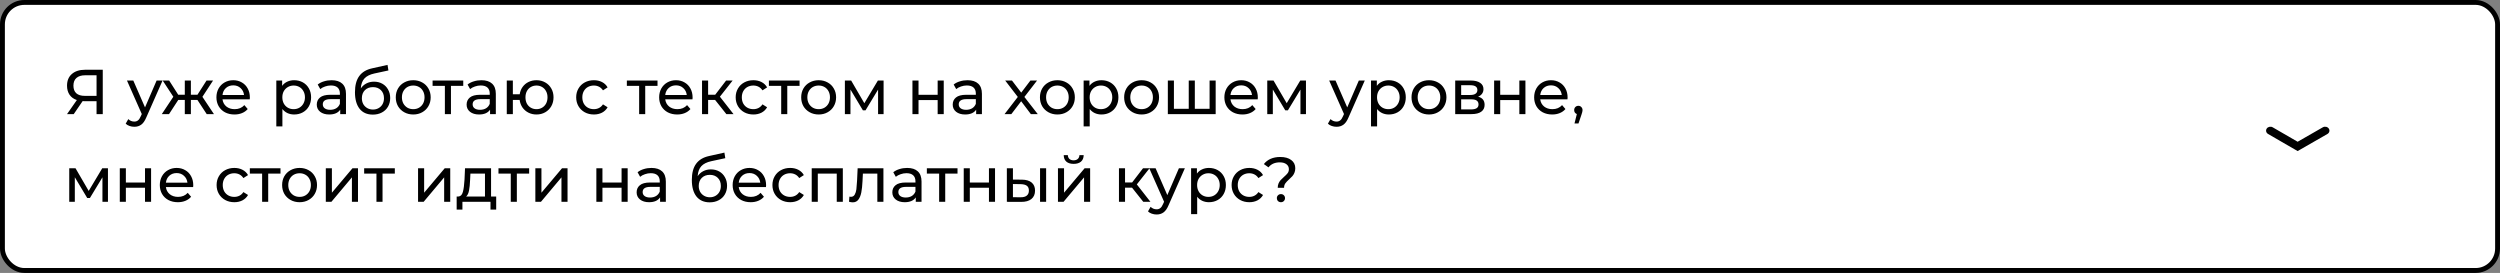
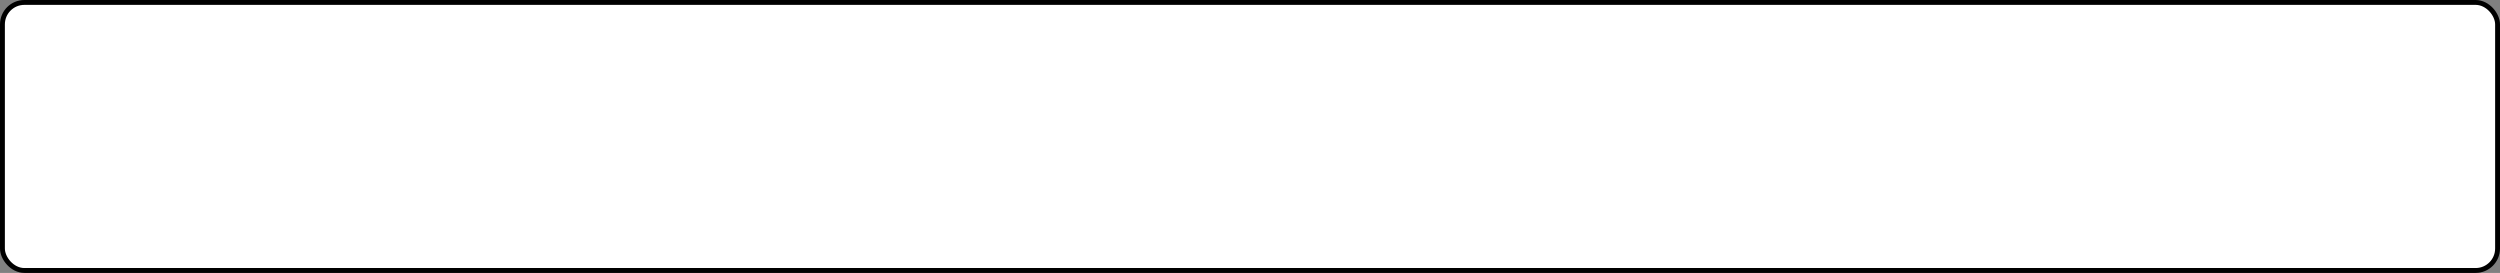
<svg xmlns="http://www.w3.org/2000/svg" width="513" height="56" viewBox="0 0 513 56" fill="none">
  <rect x="0" y="0" width="513" height="56" fill="#808080" stroke="none" />
  <rect x="0.5" y="0.5" width="512" height="55" rx="4.5" fill="white" stroke="black" />
-   <path d="M21.086 14.315V23.415H19.812V20.763H17.303C17.147 20.763 17.03 20.759 16.952 20.75L15.132 23.415H13.754L15.769 20.529C15.119 20.312 14.621 19.953 14.274 19.45C13.927 18.939 13.754 18.319 13.754 17.591C13.754 16.56 14.083 15.758 14.742 15.186C15.409 14.605 16.306 14.315 17.433 14.315H21.086ZM15.067 17.578C15.067 18.254 15.262 18.774 15.652 19.138C16.051 19.493 16.636 19.671 17.407 19.671H19.812V15.446H17.485C16.705 15.446 16.107 15.628 15.691 15.992C15.275 16.356 15.067 16.885 15.067 17.578ZM33.358 16.525L30.017 24.104C29.722 24.806 29.376 25.3 28.977 25.586C28.587 25.872 28.115 26.015 27.56 26.015C27.222 26.015 26.893 25.959 26.572 25.846C26.26 25.742 26 25.586 25.792 25.378L26.325 24.442C26.68 24.78 27.092 24.949 27.56 24.949C27.863 24.949 28.115 24.867 28.314 24.702C28.522 24.546 28.708 24.273 28.873 23.883L29.094 23.402L26.052 16.525H27.352L29.757 22.037L32.136 16.525H33.358ZM40.508 20.503H39.169V23.415H37.921V20.503H36.582L34.684 23.415H33.202L35.568 19.853L33.384 16.525H34.71L36.569 19.437H37.921V16.525H39.169V19.437H40.521L42.38 16.525H43.719L41.535 19.866L43.901 23.415H42.419L40.508 20.503ZM51.273 20.009C51.273 20.104 51.264 20.23 51.247 20.386H45.657C45.735 20.993 45.999 21.482 46.45 21.855C46.909 22.219 47.477 22.401 48.153 22.401C48.976 22.401 49.639 22.124 50.142 21.569L50.831 22.375C50.519 22.739 50.129 23.016 49.661 23.207C49.202 23.398 48.686 23.493 48.114 23.493C47.386 23.493 46.74 23.346 46.177 23.051C45.614 22.748 45.176 22.327 44.864 21.79C44.561 21.253 44.409 20.646 44.409 19.97C44.409 19.303 44.556 18.7 44.851 18.163C45.154 17.626 45.566 17.21 46.086 16.915C46.615 16.612 47.208 16.46 47.867 16.46C48.526 16.46 49.111 16.612 49.622 16.915C50.142 17.21 50.545 17.626 50.831 18.163C51.126 18.7 51.273 19.316 51.273 20.009ZM47.867 17.513C47.269 17.513 46.766 17.695 46.359 18.059C45.96 18.423 45.726 18.9 45.657 19.489H50.077C50.008 18.908 49.769 18.436 49.362 18.072C48.963 17.699 48.465 17.513 47.867 17.513ZM60.353 16.46C61.02 16.46 61.618 16.607 62.147 16.902C62.676 17.197 63.087 17.608 63.382 18.137C63.685 18.666 63.837 19.277 63.837 19.97C63.837 20.663 63.685 21.279 63.382 21.816C63.087 22.345 62.676 22.756 62.147 23.051C61.618 23.346 61.02 23.493 60.353 23.493C59.859 23.493 59.404 23.398 58.988 23.207C58.581 23.016 58.234 22.739 57.948 22.375V25.937H56.7V16.525H57.896V17.617C58.173 17.236 58.525 16.95 58.949 16.759C59.374 16.56 59.842 16.46 60.353 16.46ZM60.249 22.401C60.691 22.401 61.086 22.301 61.432 22.102C61.788 21.894 62.065 21.608 62.264 21.244C62.472 20.871 62.576 20.447 62.576 19.97C62.576 19.493 62.472 19.073 62.264 18.709C62.065 18.336 61.788 18.05 61.432 17.851C61.086 17.652 60.691 17.552 60.249 17.552C59.816 17.552 59.422 17.656 59.066 17.864C58.719 18.063 58.442 18.345 58.234 18.709C58.035 19.073 57.935 19.493 57.935 19.97C57.935 20.447 58.035 20.871 58.234 21.244C58.434 21.608 58.711 21.894 59.066 22.102C59.422 22.301 59.816 22.401 60.249 22.401ZM68.044 16.46C68.997 16.46 69.725 16.694 70.228 17.162C70.739 17.63 70.995 18.328 70.995 19.255V23.415H69.812V22.505C69.604 22.826 69.305 23.073 68.915 23.246C68.534 23.411 68.079 23.493 67.55 23.493C66.779 23.493 66.159 23.307 65.691 22.934C65.232 22.561 65.002 22.072 65.002 21.465C65.002 20.858 65.223 20.373 65.665 20.009C66.107 19.636 66.809 19.45 67.771 19.45H69.747V19.203C69.747 18.666 69.591 18.254 69.279 17.968C68.967 17.682 68.508 17.539 67.901 17.539C67.494 17.539 67.095 17.608 66.705 17.747C66.315 17.877 65.986 18.055 65.717 18.28L65.197 17.344C65.552 17.058 65.977 16.841 66.471 16.694C66.965 16.538 67.489 16.46 68.044 16.46ZM67.758 22.531C68.235 22.531 68.646 22.427 68.993 22.219C69.34 22.002 69.591 21.699 69.747 21.309V20.347H67.823C66.766 20.347 66.237 20.702 66.237 21.413C66.237 21.76 66.371 22.033 66.64 22.232C66.909 22.431 67.281 22.531 67.758 22.531ZM76.752 16.759C77.394 16.759 77.966 16.902 78.468 17.188C78.971 17.474 79.361 17.873 79.638 18.384C79.924 18.887 80.067 19.463 80.067 20.113C80.067 20.78 79.915 21.374 79.612 21.894C79.317 22.405 78.897 22.804 78.351 23.09C77.814 23.376 77.198 23.519 76.505 23.519C75.335 23.519 74.43 23.12 73.788 22.323C73.156 21.517 72.839 20.386 72.839 18.93C72.839 17.517 73.129 16.412 73.71 15.615C74.291 14.809 75.179 14.276 76.375 14.016L79.521 13.314L79.703 14.458L76.804 15.082C75.903 15.281 75.231 15.619 74.789 16.096C74.347 16.573 74.096 17.257 74.035 18.15C74.33 17.708 74.711 17.366 75.179 17.123C75.647 16.88 76.171 16.759 76.752 16.759ZM76.531 22.479C76.973 22.479 77.363 22.379 77.701 22.18C78.048 21.981 78.317 21.708 78.507 21.361C78.698 21.006 78.793 20.603 78.793 20.152C78.793 19.467 78.585 18.917 78.169 18.501C77.753 18.085 77.207 17.877 76.531 17.877C75.855 17.877 75.305 18.085 74.88 18.501C74.464 18.917 74.256 19.467 74.256 20.152C74.256 20.603 74.352 21.006 74.542 21.361C74.742 21.708 75.014 21.981 75.361 22.18C75.708 22.379 76.098 22.479 76.531 22.479ZM84.801 23.493C84.116 23.493 83.501 23.341 82.955 23.038C82.409 22.735 81.98 22.319 81.668 21.79C81.364 21.253 81.213 20.646 81.213 19.97C81.213 19.294 81.364 18.692 81.668 18.163C81.98 17.626 82.409 17.21 82.955 16.915C83.501 16.612 84.116 16.46 84.801 16.46C85.485 16.46 86.096 16.612 86.634 16.915C87.18 17.21 87.604 17.626 87.908 18.163C88.22 18.692 88.376 19.294 88.376 19.97C88.376 20.646 88.22 21.253 87.908 21.79C87.604 22.319 87.18 22.735 86.634 23.038C86.096 23.341 85.485 23.493 84.801 23.493ZM84.801 22.401C85.243 22.401 85.637 22.301 85.984 22.102C86.339 21.894 86.616 21.608 86.816 21.244C87.015 20.871 87.115 20.447 87.115 19.97C87.115 19.493 87.015 19.073 86.816 18.709C86.616 18.336 86.339 18.05 85.984 17.851C85.637 17.652 85.243 17.552 84.801 17.552C84.359 17.552 83.96 17.652 83.605 17.851C83.258 18.05 82.981 18.336 82.773 18.709C82.573 19.073 82.474 19.493 82.474 19.97C82.474 20.447 82.573 20.871 82.773 21.244C82.981 21.608 83.258 21.894 83.605 22.102C83.96 22.301 84.359 22.401 84.801 22.401ZM95.059 17.617H92.537V23.415H91.289V17.617H88.767V16.525H95.059V17.617ZM98.792 16.46C99.745 16.46 100.473 16.694 100.976 17.162C101.487 17.63 101.743 18.328 101.743 19.255V23.415H100.56V22.505C100.352 22.826 100.053 23.073 99.663 23.246C99.282 23.411 98.827 23.493 98.298 23.493C97.527 23.493 96.907 23.307 96.439 22.934C95.98 22.561 95.75 22.072 95.75 21.465C95.75 20.858 95.971 20.373 96.413 20.009C96.855 19.636 97.557 19.45 98.519 19.45H100.495V19.203C100.495 18.666 100.339 18.254 100.027 17.968C99.715 17.682 99.256 17.539 98.649 17.539C98.242 17.539 97.843 17.608 97.453 17.747C97.063 17.877 96.734 18.055 96.465 18.28L95.945 17.344C96.3 17.058 96.725 16.841 97.219 16.694C97.713 16.538 98.237 16.46 98.792 16.46ZM98.506 22.531C98.983 22.531 99.394 22.427 99.741 22.219C100.088 22.002 100.339 21.699 100.495 21.309V20.347H98.571C97.514 20.347 96.985 20.702 96.985 21.413C96.985 21.76 97.119 22.033 97.388 22.232C97.657 22.431 98.029 22.531 98.506 22.531ZM110.087 16.46C110.755 16.46 111.353 16.612 111.881 16.915C112.41 17.21 112.826 17.626 113.129 18.163C113.433 18.692 113.584 19.294 113.584 19.97C113.584 20.646 113.433 21.253 113.129 21.79C112.826 22.319 112.41 22.735 111.881 23.038C111.353 23.341 110.755 23.493 110.087 23.493C109.481 23.493 108.93 23.367 108.436 23.116C107.942 22.865 107.535 22.514 107.214 22.063C106.902 21.604 106.707 21.084 106.629 20.503H105.238V23.415H103.99V16.525H105.238V19.346H106.642C106.729 18.774 106.928 18.271 107.24 17.838C107.561 17.396 107.964 17.058 108.449 16.824C108.943 16.581 109.489 16.46 110.087 16.46ZM110.087 22.401C110.512 22.401 110.893 22.301 111.231 22.102C111.578 21.903 111.851 21.621 112.05 21.257C112.25 20.884 112.349 20.455 112.349 19.97C112.349 19.493 112.25 19.073 112.05 18.709C111.851 18.336 111.578 18.05 111.231 17.851C110.893 17.652 110.512 17.552 110.087 17.552C109.663 17.552 109.277 17.652 108.93 17.851C108.584 18.05 108.311 18.336 108.111 18.709C107.921 19.073 107.825 19.493 107.825 19.97C107.825 20.455 107.921 20.884 108.111 21.257C108.311 21.621 108.584 21.903 108.93 22.102C109.277 22.301 109.663 22.401 110.087 22.401ZM121.872 23.493C121.17 23.493 120.542 23.341 119.987 23.038C119.441 22.735 119.012 22.319 118.7 21.79C118.388 21.253 118.232 20.646 118.232 19.97C118.232 19.294 118.388 18.692 118.7 18.163C119.012 17.626 119.441 17.21 119.987 16.915C120.542 16.612 121.17 16.46 121.872 16.46C122.496 16.46 123.051 16.586 123.536 16.837C124.03 17.088 124.411 17.452 124.68 17.929L123.731 18.54C123.514 18.211 123.246 17.964 122.925 17.799C122.604 17.634 122.249 17.552 121.859 17.552C121.408 17.552 121.001 17.652 120.637 17.851C120.282 18.05 120 18.336 119.792 18.709C119.593 19.073 119.493 19.493 119.493 19.97C119.493 20.455 119.593 20.884 119.792 21.257C120 21.621 120.282 21.903 120.637 22.102C121.001 22.301 121.408 22.401 121.859 22.401C122.249 22.401 122.604 22.319 122.925 22.154C123.246 21.989 123.514 21.742 123.731 21.413L124.68 22.011C124.411 22.488 124.03 22.856 123.536 23.116C123.051 23.367 122.496 23.493 121.872 23.493ZM134.922 17.617H132.4V23.415H131.152V17.617H128.63V16.525H134.922V17.617ZM142.121 20.009C142.121 20.104 142.112 20.23 142.095 20.386H136.505C136.583 20.993 136.847 21.482 137.298 21.855C137.757 22.219 138.325 22.401 139.001 22.401C139.824 22.401 140.487 22.124 140.99 21.569L141.679 22.375C141.367 22.739 140.977 23.016 140.509 23.207C140.049 23.398 139.534 23.493 138.962 23.493C138.234 23.493 137.588 23.346 137.025 23.051C136.461 22.748 136.024 22.327 135.712 21.79C135.408 21.253 135.257 20.646 135.257 19.97C135.257 19.303 135.404 18.7 135.699 18.163C136.002 17.626 136.414 17.21 136.934 16.915C137.462 16.612 138.056 16.46 138.715 16.46C139.373 16.46 139.958 16.612 140.47 16.915C140.99 17.21 141.393 17.626 141.679 18.163C141.973 18.7 142.121 19.316 142.121 20.009ZM138.715 17.513C138.117 17.513 137.614 17.695 137.207 18.059C136.808 18.423 136.574 18.9 136.505 19.489H140.925C140.855 18.908 140.617 18.436 140.21 18.072C139.811 17.699 139.313 17.513 138.715 17.513ZM146.735 20.503H145.305V23.415H144.057V16.525H145.305V19.437H146.761L148.997 16.525H150.336L147.723 19.84L150.518 23.415H149.049L146.735 20.503ZM154.601 23.493C153.899 23.493 153.27 23.341 152.716 23.038C152.17 22.735 151.741 22.319 151.429 21.79C151.117 21.253 150.961 20.646 150.961 19.97C150.961 19.294 151.117 18.692 151.429 18.163C151.741 17.626 152.17 17.21 152.716 16.915C153.27 16.612 153.899 16.46 154.601 16.46C155.225 16.46 155.779 16.586 156.265 16.837C156.759 17.088 157.14 17.452 157.409 17.929L156.46 18.54C156.243 18.211 155.974 17.964 155.654 17.799C155.333 17.634 154.978 17.552 154.588 17.552C154.137 17.552 153.73 17.652 153.366 17.851C153.01 18.05 152.729 18.336 152.521 18.709C152.321 19.073 152.222 19.493 152.222 19.97C152.222 20.455 152.321 20.884 152.521 21.257C152.729 21.621 153.01 21.903 153.366 22.102C153.73 22.301 154.137 22.401 154.588 22.401C154.978 22.401 155.333 22.319 155.654 22.154C155.974 21.989 156.243 21.742 156.46 21.413L157.409 22.011C157.14 22.488 156.759 22.856 156.265 23.116C155.779 23.367 155.225 23.493 154.601 23.493ZM164.071 17.617H161.549V23.415H160.301V17.617H157.779V16.525H164.071V17.617ZM167.993 23.493C167.308 23.493 166.693 23.341 166.147 23.038C165.601 22.735 165.172 22.319 164.86 21.79C164.557 21.253 164.405 20.646 164.405 19.97C164.405 19.294 164.557 18.692 164.86 18.163C165.172 17.626 165.601 17.21 166.147 16.915C166.693 16.612 167.308 16.46 167.993 16.46C168.678 16.46 169.289 16.612 169.826 16.915C170.372 17.21 170.797 17.626 171.1 18.163C171.412 18.692 171.568 19.294 171.568 19.97C171.568 20.646 171.412 21.253 171.1 21.79C170.797 22.319 170.372 22.735 169.826 23.038C169.289 23.341 168.678 23.493 167.993 23.493ZM167.993 22.401C168.435 22.401 168.829 22.301 169.176 22.102C169.531 21.894 169.809 21.608 170.008 21.244C170.207 20.871 170.307 20.447 170.307 19.97C170.307 19.493 170.207 19.073 170.008 18.709C169.809 18.336 169.531 18.05 169.176 17.851C168.829 17.652 168.435 17.552 167.993 17.552C167.551 17.552 167.152 17.652 166.797 17.851C166.45 18.05 166.173 18.336 165.965 18.709C165.766 19.073 165.666 19.493 165.666 19.97C165.666 20.447 165.766 20.871 165.965 21.244C166.173 21.608 166.45 21.894 166.797 22.102C167.152 22.301 167.551 22.401 167.993 22.401ZM181.313 16.525V23.415H180.182V18.384L177.608 22.635H177.062L174.514 18.371V23.415H173.37V16.525H174.657L177.361 21.179L180.143 16.525H181.313ZM187.233 16.525H188.481V19.45H192.407V16.525H193.655V23.415H192.407V20.529H188.481V23.415H187.233V16.525ZM198.539 16.46C199.492 16.46 200.22 16.694 200.723 17.162C201.234 17.63 201.49 18.328 201.49 19.255V23.415H200.307V22.505C200.099 22.826 199.8 23.073 199.41 23.246C199.029 23.411 198.574 23.493 198.045 23.493C197.274 23.493 196.654 23.307 196.186 22.934C195.727 22.561 195.497 22.072 195.497 21.465C195.497 20.858 195.718 20.373 196.16 20.009C196.602 19.636 197.304 19.45 198.266 19.45H200.242V19.203C200.242 18.666 200.086 18.254 199.774 17.968C199.462 17.682 199.003 17.539 198.396 17.539C197.989 17.539 197.59 17.608 197.2 17.747C196.81 17.877 196.481 18.055 196.212 18.28L195.692 17.344C196.047 17.058 196.472 16.841 196.966 16.694C197.46 16.538 197.984 16.46 198.539 16.46ZM198.253 22.531C198.73 22.531 199.141 22.427 199.488 22.219C199.835 22.002 200.086 21.699 200.242 21.309V20.347H198.318C197.261 20.347 196.732 20.702 196.732 21.413C196.732 21.76 196.866 22.033 197.135 22.232C197.404 22.431 197.776 22.531 198.253 22.531ZM211.531 23.415L209.542 20.776L207.527 23.415H206.136L208.853 19.892L206.266 16.525H207.657L209.555 19.008L211.44 16.525H212.805L210.205 19.892L212.948 23.415H211.531ZM216.984 23.493C216.3 23.493 215.684 23.341 215.138 23.038C214.592 22.735 214.163 22.319 213.851 21.79C213.548 21.253 213.396 20.646 213.396 19.97C213.396 19.294 213.548 18.692 213.851 18.163C214.163 17.626 214.592 17.21 215.138 16.915C215.684 16.612 216.3 16.46 216.984 16.46C217.669 16.46 218.28 16.612 218.817 16.915C219.363 17.21 219.788 17.626 220.091 18.163C220.403 18.692 220.559 19.294 220.559 19.97C220.559 20.646 220.403 21.253 220.091 21.79C219.788 22.319 219.363 22.735 218.817 23.038C218.28 23.341 217.669 23.493 216.984 23.493ZM216.984 22.401C217.426 22.401 217.821 22.301 218.167 22.102C218.523 21.894 218.8 21.608 218.999 21.244C219.199 20.871 219.298 20.447 219.298 19.97C219.298 19.493 219.199 19.073 218.999 18.709C218.8 18.336 218.523 18.05 218.167 17.851C217.821 17.652 217.426 17.552 216.984 17.552C216.542 17.552 216.144 17.652 215.788 17.851C215.442 18.05 215.164 18.336 214.956 18.709C214.757 19.073 214.657 19.493 214.657 19.97C214.657 20.447 214.757 20.871 214.956 21.244C215.164 21.608 215.442 21.894 215.788 22.102C216.144 22.301 216.542 22.401 216.984 22.401ZM226.014 16.46C226.682 16.46 227.28 16.607 227.808 16.902C228.337 17.197 228.749 17.608 229.043 18.137C229.347 18.666 229.498 19.277 229.498 19.97C229.498 20.663 229.347 21.279 229.043 21.816C228.749 22.345 228.337 22.756 227.808 23.051C227.28 23.346 226.682 23.493 226.014 23.493C225.52 23.493 225.065 23.398 224.649 23.207C224.242 23.016 223.895 22.739 223.609 22.375V25.937H222.361V16.525H223.557V17.617C223.835 17.236 224.186 16.95 224.61 16.759C225.035 16.56 225.503 16.46 226.014 16.46ZM225.91 22.401C226.352 22.401 226.747 22.301 227.093 22.102C227.449 21.894 227.726 21.608 227.925 21.244C228.133 20.871 228.237 20.447 228.237 19.97C228.237 19.493 228.133 19.073 227.925 18.709C227.726 18.336 227.449 18.05 227.093 17.851C226.747 17.652 226.352 17.552 225.91 17.552C225.477 17.552 225.083 17.656 224.727 17.864C224.381 18.063 224.103 18.345 223.895 18.709C223.696 19.073 223.596 19.493 223.596 19.97C223.596 20.447 223.696 20.871 223.895 21.244C224.095 21.608 224.372 21.894 224.727 22.102C225.083 22.301 225.477 22.401 225.91 22.401ZM234.262 23.493C233.578 23.493 232.962 23.341 232.416 23.038C231.87 22.735 231.442 22.319 231.13 21.79C230.826 21.253 230.675 20.646 230.675 19.97C230.675 19.294 230.826 18.692 231.13 18.163C231.442 17.626 231.87 17.21 232.416 16.915C232.962 16.612 233.578 16.46 234.262 16.46C234.947 16.46 235.558 16.612 236.095 16.915C236.641 17.21 237.066 17.626 237.369 18.163C237.681 18.692 237.837 19.294 237.837 19.97C237.837 20.646 237.681 21.253 237.369 21.79C237.066 22.319 236.641 22.735 236.095 23.038C235.558 23.341 234.947 23.493 234.262 23.493ZM234.262 22.401C234.704 22.401 235.099 22.301 235.445 22.102C235.801 21.894 236.078 21.608 236.277 21.244C236.477 20.871 236.576 20.447 236.576 19.97C236.576 19.493 236.477 19.073 236.277 18.709C236.078 18.336 235.801 18.05 235.445 17.851C235.099 17.652 234.704 17.552 234.262 17.552C233.82 17.552 233.422 17.652 233.066 17.851C232.72 18.05 232.442 18.336 232.234 18.709C232.035 19.073 231.935 19.493 231.935 19.97C231.935 20.447 232.035 20.871 232.234 21.244C232.442 21.608 232.72 21.894 233.066 22.102C233.422 22.301 233.82 22.401 234.262 22.401ZM249.455 16.525V23.415H239.64V16.525H240.888V22.323H243.93V16.525H245.178V22.323H248.207V16.525H249.455ZM258.105 20.009C258.105 20.104 258.096 20.23 258.079 20.386H252.489C252.567 20.993 252.831 21.482 253.282 21.855C253.741 22.219 254.309 22.401 254.985 22.401C255.808 22.401 256.471 22.124 256.974 21.569L257.663 22.375C257.351 22.739 256.961 23.016 256.493 23.207C256.034 23.398 255.518 23.493 254.946 23.493C254.218 23.493 253.572 23.346 253.009 23.051C252.446 22.748 252.008 22.327 251.696 21.79C251.393 21.253 251.241 20.646 251.241 19.97C251.241 19.303 251.388 18.7 251.683 18.163C251.986 17.626 252.398 17.21 252.918 16.915C253.447 16.612 254.04 16.46 254.699 16.46C255.358 16.46 255.943 16.612 256.454 16.915C256.974 17.21 257.377 17.626 257.663 18.163C257.958 18.7 258.105 19.316 258.105 20.009ZM254.699 17.513C254.101 17.513 253.598 17.695 253.191 18.059C252.792 18.423 252.558 18.9 252.489 19.489H256.909C256.84 18.908 256.601 18.436 256.194 18.072C255.795 17.699 255.297 17.513 254.699 17.513ZM267.984 16.525V23.415H266.853V18.384L264.279 22.635H263.733L261.185 18.371V23.415H260.041V16.525H261.328L264.032 21.179L266.814 16.525H267.984ZM280.053 16.525L276.712 24.104C276.418 24.806 276.071 25.3 275.672 25.586C275.282 25.872 274.81 26.015 274.255 26.015C273.917 26.015 273.588 25.959 273.267 25.846C272.955 25.742 272.695 25.586 272.487 25.378L273.02 24.442C273.376 24.78 273.787 24.949 274.255 24.949C274.559 24.949 274.81 24.867 275.009 24.702C275.217 24.546 275.404 24.273 275.568 23.883L275.789 23.402L272.747 16.525H274.047L276.452 22.037L278.831 16.525H280.053ZM284.984 16.46C285.651 16.46 286.249 16.607 286.778 16.902C287.307 17.197 287.718 17.608 288.013 18.137C288.316 18.666 288.468 19.277 288.468 19.97C288.468 20.663 288.316 21.279 288.013 21.816C287.718 22.345 287.307 22.756 286.778 23.051C286.249 23.346 285.651 23.493 284.984 23.493C284.49 23.493 284.035 23.398 283.619 23.207C283.212 23.016 282.865 22.739 282.579 22.375V25.937H281.331V16.525H282.527V17.617C282.804 17.236 283.155 16.95 283.58 16.759C284.005 16.56 284.473 16.46 284.984 16.46ZM284.88 22.401C285.322 22.401 285.716 22.301 286.063 22.102C286.418 21.894 286.696 21.608 286.895 21.244C287.103 20.871 287.207 20.447 287.207 19.97C287.207 19.493 287.103 19.073 286.895 18.709C286.696 18.336 286.418 18.05 286.063 17.851C285.716 17.652 285.322 17.552 284.88 17.552C284.447 17.552 284.052 17.656 283.697 17.864C283.35 18.063 283.073 18.345 282.865 18.709C282.666 19.073 282.566 19.493 282.566 19.97C282.566 20.447 282.666 20.871 282.865 21.244C283.064 21.608 283.342 21.894 283.697 22.102C284.052 22.301 284.447 22.401 284.88 22.401ZM293.232 23.493C292.548 23.493 291.932 23.341 291.386 23.038C290.84 22.735 290.411 22.319 290.099 21.79C289.796 21.253 289.644 20.646 289.644 19.97C289.644 19.294 289.796 18.692 290.099 18.163C290.411 17.626 290.84 17.21 291.386 16.915C291.932 16.612 292.548 16.46 293.232 16.46C293.917 16.46 294.528 16.612 295.065 16.915C295.611 17.21 296.036 17.626 296.339 18.163C296.651 18.692 296.807 19.294 296.807 19.97C296.807 20.646 296.651 21.253 296.339 21.79C296.036 22.319 295.611 22.735 295.065 23.038C294.528 23.341 293.917 23.493 293.232 23.493ZM293.232 22.401C293.674 22.401 294.069 22.301 294.415 22.102C294.771 21.894 295.048 21.608 295.247 21.244C295.447 20.871 295.546 20.447 295.546 19.97C295.546 19.493 295.447 19.073 295.247 18.709C295.048 18.336 294.771 18.05 294.415 17.851C294.069 17.652 293.674 17.552 293.232 17.552C292.79 17.552 292.392 17.652 292.036 17.851C291.69 18.05 291.412 18.336 291.204 18.709C291.005 19.073 290.905 19.493 290.905 19.97C290.905 20.447 291.005 20.871 291.204 21.244C291.412 21.608 291.69 21.894 292.036 22.102C292.392 22.301 292.79 22.401 293.232 22.401ZM303.302 19.84C304.195 20.065 304.641 20.624 304.641 21.517C304.641 22.124 304.412 22.592 303.952 22.921C303.502 23.25 302.826 23.415 301.924 23.415H298.609V16.525H301.807C302.622 16.525 303.259 16.681 303.718 16.993C304.178 17.296 304.407 17.73 304.407 18.293C304.407 18.657 304.308 18.973 304.108 19.242C303.918 19.502 303.649 19.701 303.302 19.84ZM299.831 19.489H301.703C302.18 19.489 302.54 19.402 302.782 19.229C303.034 19.056 303.159 18.804 303.159 18.475C303.159 17.816 302.674 17.487 301.703 17.487H299.831V19.489ZM301.833 22.453C302.353 22.453 302.743 22.371 303.003 22.206C303.263 22.041 303.393 21.786 303.393 21.439C303.393 21.084 303.272 20.819 303.029 20.646C302.795 20.473 302.423 20.386 301.911 20.386H299.831V22.453H301.833ZM306.595 16.525H307.843V19.45H311.769V16.525H313.017V23.415H311.769V20.529H307.843V23.415H306.595V16.525ZM321.67 20.009C321.67 20.104 321.662 20.23 321.644 20.386H316.054C316.132 20.993 316.397 21.482 316.847 21.855C317.307 22.219 317.874 22.401 318.55 22.401C319.374 22.401 320.037 22.124 320.539 21.569L321.228 22.375C320.916 22.739 320.526 23.016 320.058 23.207C319.599 23.398 319.083 23.493 318.511 23.493C317.783 23.493 317.138 23.346 316.574 23.051C316.011 22.748 315.573 22.327 315.261 21.79C314.958 21.253 314.806 20.646 314.806 19.97C314.806 19.303 314.954 18.7 315.248 18.163C315.552 17.626 315.963 17.21 316.483 16.915C317.012 16.612 317.606 16.46 318.264 16.46C318.923 16.46 319.508 16.612 320.019 16.915C320.539 17.21 320.942 17.626 321.228 18.163C321.523 18.7 321.67 19.316 321.67 20.009ZM318.264 17.513C317.666 17.513 317.164 17.695 316.756 18.059C316.358 18.423 316.124 18.9 316.054 19.489H320.474C320.405 18.908 320.167 18.436 319.759 18.072C319.361 17.699 318.862 17.513 318.264 17.513ZM323.892 21.712C324.135 21.712 324.334 21.799 324.49 21.972C324.655 22.137 324.737 22.345 324.737 22.596C324.737 22.726 324.72 22.852 324.685 22.973C324.659 23.094 324.603 23.281 324.516 23.532L323.905 25.339H323.086L323.567 23.402C323.403 23.341 323.268 23.242 323.164 23.103C323.069 22.956 323.021 22.787 323.021 22.596C323.021 22.336 323.104 22.124 323.268 21.959C323.433 21.794 323.641 21.712 323.892 21.712ZM22.152 34.525V41.415H21.021V36.384L18.447 40.635H17.901L15.353 36.371V41.415H14.209V34.525H15.496L18.2 39.179L20.982 34.525H22.152ZM24.581 34.525H25.829V37.45H29.755V34.525H31.003V41.415H29.755V38.529H25.829V41.415H24.581V34.525ZM39.657 38.009C39.657 38.104 39.648 38.23 39.631 38.386H34.041C34.119 38.993 34.383 39.482 34.834 39.855C35.293 40.219 35.861 40.401 36.537 40.401C37.36 40.401 38.023 40.124 38.526 39.569L39.215 40.375C38.903 40.739 38.513 41.016 38.045 41.207C37.585 41.398 37.07 41.493 36.498 41.493C35.77 41.493 35.124 41.346 34.561 41.051C33.997 40.748 33.56 40.327 33.248 39.79C32.944 39.253 32.793 38.646 32.793 37.97C32.793 37.303 32.94 36.7 33.235 36.163C33.538 35.626 33.95 35.21 34.47 34.915C34.998 34.612 35.592 34.46 36.251 34.46C36.909 34.46 37.494 34.612 38.006 34.915C38.526 35.21 38.929 35.626 39.215 36.163C39.509 36.7 39.657 37.316 39.657 38.009ZM36.251 35.513C35.653 35.513 35.15 35.695 34.743 36.059C34.344 36.423 34.11 36.9 34.041 37.489H38.461C38.391 36.908 38.153 36.436 37.746 36.072C37.347 35.699 36.849 35.513 36.251 35.513ZM48.087 41.493C47.385 41.493 46.757 41.341 46.202 41.038C45.656 40.735 45.227 40.319 44.915 39.79C44.603 39.253 44.447 38.646 44.447 37.97C44.447 37.294 44.603 36.692 44.915 36.163C45.227 35.626 45.656 35.21 46.202 34.915C46.757 34.612 47.385 34.46 48.087 34.46C48.711 34.46 49.266 34.586 49.751 34.837C50.245 35.088 50.626 35.452 50.895 35.929L49.946 36.54C49.729 36.211 49.461 35.964 49.14 35.799C48.819 35.634 48.464 35.552 48.074 35.552C47.623 35.552 47.216 35.652 46.852 35.851C46.497 36.05 46.215 36.336 46.007 36.709C45.808 37.073 45.708 37.493 45.708 37.97C45.708 38.455 45.808 38.884 46.007 39.257C46.215 39.621 46.497 39.903 46.852 40.102C47.216 40.301 47.623 40.401 48.074 40.401C48.464 40.401 48.819 40.319 49.14 40.154C49.461 39.989 49.729 39.742 49.946 39.413L50.895 40.011C50.626 40.488 50.245 40.856 49.751 41.116C49.266 41.367 48.711 41.493 48.087 41.493ZM57.557 35.617H55.035V41.415H53.787V35.617H51.265V34.525H57.557V35.617ZM61.479 41.493C60.795 41.493 60.179 41.341 59.633 41.038C59.087 40.735 58.658 40.319 58.346 39.79C58.043 39.253 57.891 38.646 57.891 37.97C57.891 37.294 58.043 36.692 58.346 36.163C58.658 35.626 59.087 35.21 59.633 34.915C60.179 34.612 60.795 34.46 61.479 34.46C62.164 34.46 62.775 34.612 63.312 34.915C63.858 35.21 64.283 35.626 64.586 36.163C64.898 36.692 65.054 37.294 65.054 37.97C65.054 38.646 64.898 39.253 64.586 39.79C64.283 40.319 63.858 40.735 63.312 41.038C62.775 41.341 62.164 41.493 61.479 41.493ZM61.479 40.401C61.921 40.401 62.316 40.301 62.662 40.102C63.018 39.894 63.295 39.608 63.494 39.244C63.694 38.871 63.793 38.447 63.793 37.97C63.793 37.493 63.694 37.073 63.494 36.709C63.295 36.336 63.018 36.05 62.662 35.851C62.316 35.652 61.921 35.552 61.479 35.552C61.037 35.552 60.639 35.652 60.283 35.851C59.937 36.05 59.659 36.336 59.451 36.709C59.252 37.073 59.152 37.493 59.152 37.97C59.152 38.447 59.252 38.871 59.451 39.244C59.659 39.608 59.937 39.894 60.283 40.102C60.639 40.301 61.037 40.401 61.479 40.401ZM66.856 34.525H68.105V39.543L72.329 34.525H73.46V41.415H72.213V36.397L68.001 41.415H66.856V34.525ZM81.018 35.617H78.496V41.415H77.248V35.617H74.726V34.525H81.018V35.617ZM85.785 34.525H87.033V39.543L91.258 34.525H92.389V41.415H91.141V36.397L86.929 41.415H85.785V34.525ZM101.819 40.323V43.014H100.649V41.415H94.889V43.014H93.707V40.323H94.07C94.513 40.297 94.816 39.985 94.981 39.387C95.145 38.789 95.258 37.944 95.319 36.852L95.422 34.525H100.766V40.323H101.819ZM96.463 36.943C96.428 37.81 96.354 38.529 96.242 39.101C96.138 39.664 95.942 40.072 95.656 40.323H99.517V35.617H96.528L96.463 36.943ZM108.579 35.617H106.057V41.415H104.809V35.617H102.287V34.525H108.579V35.617ZM109.855 34.525H111.103V39.543L115.328 34.525H116.459V41.415H115.211V36.397L110.999 41.415H109.855V34.525ZM122.373 34.525H123.621V37.45H127.547V34.525H128.795V41.415H127.547V38.529H123.621V41.415H122.373V34.525ZM133.679 34.46C134.632 34.46 135.36 34.694 135.863 35.162C136.374 35.63 136.63 36.328 136.63 37.255V41.415H135.447V40.505C135.239 40.826 134.94 41.073 134.55 41.246C134.168 41.411 133.713 41.493 133.185 41.493C132.413 41.493 131.794 41.307 131.326 40.934C130.866 40.561 130.637 40.072 130.637 39.465C130.637 38.858 130.858 38.373 131.3 38.009C131.742 37.636 132.444 37.45 133.406 37.45H135.382V37.203C135.382 36.666 135.226 36.254 134.914 35.968C134.602 35.682 134.142 35.539 133.536 35.539C133.128 35.539 132.73 35.608 132.34 35.747C131.95 35.877 131.62 36.055 131.352 36.28L130.832 35.344C131.187 35.058 131.612 34.841 132.106 34.694C132.6 34.538 133.124 34.46 133.679 34.46ZM133.393 40.531C133.869 40.531 134.281 40.427 134.628 40.219C134.974 40.002 135.226 39.699 135.382 39.309V38.347H133.458C132.4 38.347 131.872 38.702 131.872 39.413C131.872 39.76 132.006 40.033 132.275 40.232C132.543 40.431 132.916 40.531 133.393 40.531ZM145.878 34.759C146.519 34.759 147.091 34.902 147.594 35.188C148.097 35.474 148.487 35.873 148.764 36.384C149.05 36.887 149.193 37.463 149.193 38.113C149.193 38.78 149.041 39.374 148.738 39.894C148.443 40.405 148.023 40.804 147.477 41.09C146.94 41.376 146.324 41.519 145.631 41.519C144.461 41.519 143.555 41.12 142.914 40.323C142.281 39.517 141.965 38.386 141.965 36.93C141.965 35.517 142.255 34.412 142.836 33.615C143.417 32.809 144.305 32.276 145.501 32.016L148.647 31.314L148.829 32.458L145.93 33.082C145.029 33.281 144.357 33.619 143.915 34.096C143.473 34.573 143.222 35.257 143.161 36.15C143.456 35.708 143.837 35.366 144.305 35.123C144.773 34.88 145.297 34.759 145.878 34.759ZM145.657 40.479C146.099 40.479 146.489 40.379 146.827 40.18C147.174 39.981 147.442 39.708 147.633 39.361C147.824 39.006 147.919 38.603 147.919 38.152C147.919 37.467 147.711 36.917 147.295 36.501C146.879 36.085 146.333 35.877 145.657 35.877C144.981 35.877 144.431 36.085 144.006 36.501C143.59 36.917 143.382 37.467 143.382 38.152C143.382 38.603 143.477 39.006 143.668 39.361C143.867 39.708 144.14 39.981 144.487 40.18C144.834 40.379 145.224 40.479 145.657 40.479ZM157.203 38.009C157.203 38.104 157.194 38.23 157.177 38.386H151.587C151.665 38.993 151.929 39.482 152.38 39.855C152.839 40.219 153.407 40.401 154.083 40.401C154.906 40.401 155.569 40.124 156.072 39.569L156.761 40.375C156.449 40.739 156.059 41.016 155.591 41.207C155.131 41.398 154.616 41.493 154.044 41.493C153.316 41.493 152.67 41.346 152.107 41.051C151.543 40.748 151.106 40.327 150.794 39.79C150.49 39.253 150.339 38.646 150.339 37.97C150.339 37.303 150.486 36.7 150.781 36.163C151.084 35.626 151.496 35.21 152.016 34.915C152.544 34.612 153.138 34.46 153.797 34.46C154.455 34.46 155.04 34.612 155.552 34.915C156.072 35.21 156.475 35.626 156.761 36.163C157.055 36.7 157.203 37.316 157.203 38.009ZM153.797 35.513C153.199 35.513 152.696 35.695 152.289 36.059C151.89 36.423 151.656 36.9 151.587 37.489H156.007C155.937 36.908 155.699 36.436 155.292 36.072C154.893 35.699 154.395 35.513 153.797 35.513ZM162.142 41.493C161.44 41.493 160.811 41.341 160.257 41.038C159.711 40.735 159.282 40.319 158.97 39.79C158.658 39.253 158.502 38.646 158.502 37.97C158.502 37.294 158.658 36.692 158.97 36.163C159.282 35.626 159.711 35.21 160.257 34.915C160.811 34.612 161.44 34.46 162.142 34.46C162.766 34.46 163.32 34.586 163.806 34.837C164.3 35.088 164.681 35.452 164.95 35.929L164.001 36.54C163.784 36.211 163.515 35.964 163.195 35.799C162.874 35.634 162.519 35.552 162.129 35.552C161.678 35.552 161.271 35.652 160.907 35.851C160.551 36.05 160.27 36.336 160.062 36.709C159.862 37.073 159.763 37.493 159.763 37.97C159.763 38.455 159.862 38.884 160.062 39.257C160.27 39.621 160.551 39.903 160.907 40.102C161.271 40.301 161.678 40.401 162.129 40.401C162.519 40.401 162.874 40.319 163.195 40.154C163.515 39.989 163.784 39.742 164.001 39.413L164.95 40.011C164.681 40.488 164.3 40.856 163.806 41.116C163.32 41.367 162.766 41.493 162.142 41.493ZM172.948 34.525V41.415H171.7V35.617H167.813V41.415H166.565V34.525H172.948ZM181.278 34.525V41.415H180.03V35.617H177.066L176.988 37.151C176.945 38.078 176.863 38.854 176.741 39.478C176.62 40.093 176.421 40.587 176.143 40.96C175.866 41.333 175.48 41.519 174.986 41.519C174.761 41.519 174.505 41.48 174.219 41.402L174.297 40.349C174.41 40.375 174.514 40.388 174.609 40.388C174.956 40.388 175.216 40.236 175.389 39.933C175.563 39.63 175.675 39.27 175.727 38.854C175.779 38.438 175.827 37.844 175.87 37.073L175.987 34.525H181.278ZM186.148 34.46C187.102 34.46 187.83 34.694 188.332 35.162C188.844 35.63 189.099 36.328 189.099 37.255V41.415H187.916V40.505C187.708 40.826 187.409 41.073 187.019 41.246C186.638 41.411 186.183 41.493 185.654 41.493C184.883 41.493 184.263 41.307 183.795 40.934C183.336 40.561 183.106 40.072 183.106 39.465C183.106 38.858 183.327 38.373 183.769 38.009C184.211 37.636 184.913 37.45 185.875 37.45H187.851V37.203C187.851 36.666 187.695 36.254 187.383 35.968C187.071 35.682 186.612 35.539 186.005 35.539C185.598 35.539 185.199 35.608 184.809 35.747C184.419 35.877 184.09 36.055 183.821 36.28L183.301 35.344C183.657 35.058 184.081 34.841 184.575 34.694C185.069 34.538 185.594 34.46 186.148 34.46ZM185.862 40.531C186.339 40.531 186.751 40.427 187.097 40.219C187.444 40.002 187.695 39.699 187.851 39.309V38.347H185.927C184.87 38.347 184.341 38.702 184.341 39.413C184.341 39.76 184.476 40.033 184.744 40.232C185.013 40.431 185.386 40.531 185.862 40.531ZM196.482 35.617H193.96V41.415H192.712V35.617H190.19V34.525H196.482V35.617ZM197.758 34.525H199.006V37.45H202.932V34.525H204.18V41.415H202.932V38.529H199.006V41.415H197.758V34.525ZM209.713 36.865C210.58 36.874 211.243 37.073 211.702 37.463C212.162 37.853 212.391 38.403 212.391 39.114C212.391 39.859 212.14 40.436 211.637 40.843C211.143 41.242 210.433 41.437 209.505 41.428L206.606 41.415V34.525H207.854V36.852L209.713 36.865ZM213.418 34.525H214.666V41.415H213.418V34.525ZM209.414 40.479C209.978 40.488 210.402 40.375 210.688 40.141C210.983 39.907 211.13 39.56 211.13 39.101C211.13 38.65 210.987 38.321 210.701 38.113C210.415 37.905 209.986 37.797 209.414 37.788L207.854 37.762V40.466L209.414 40.479ZM217.093 34.525H218.341V39.543L222.566 34.525H223.697V41.415H222.449V36.397L218.237 41.415H217.093V34.525ZM220.317 33.628C219.675 33.628 219.177 33.476 218.822 33.173C218.466 32.861 218.284 32.415 218.276 31.834H219.121C219.129 32.155 219.238 32.415 219.446 32.614C219.662 32.805 219.948 32.9 220.304 32.9C220.659 32.9 220.945 32.805 221.162 32.614C221.378 32.415 221.491 32.155 221.5 31.834H222.371C222.362 32.415 222.176 32.861 221.812 33.173C221.448 33.476 220.949 33.628 220.317 33.628ZM232.288 38.503H230.858V41.415H229.61V34.525H230.858V37.437H232.314L234.55 34.525H235.889L233.276 37.84L236.071 41.415H234.602L232.288 38.503ZM243.135 34.525L239.794 42.104C239.5 42.806 239.153 43.3 238.754 43.586C238.364 43.872 237.892 44.015 237.337 44.015C236.999 44.015 236.67 43.959 236.349 43.846C236.037 43.742 235.777 43.586 235.569 43.378L236.102 42.442C236.458 42.78 236.869 42.949 237.337 42.949C237.641 42.949 237.892 42.867 238.091 42.702C238.299 42.546 238.486 42.273 238.65 41.883L238.871 41.402L235.829 34.525H237.129L239.534 40.037L241.913 34.525H243.135ZM248.066 34.46C248.733 34.46 249.331 34.607 249.86 34.902C250.389 35.197 250.8 35.608 251.095 36.137C251.398 36.666 251.55 37.277 251.55 37.97C251.55 38.663 251.398 39.279 251.095 39.816C250.8 40.345 250.389 40.756 249.86 41.051C249.331 41.346 248.733 41.493 248.066 41.493C247.572 41.493 247.117 41.398 246.701 41.207C246.294 41.016 245.947 40.739 245.661 40.375V43.937H244.413V34.525H245.609V35.617C245.886 35.236 246.237 34.95 246.662 34.759C247.087 34.56 247.555 34.46 248.066 34.46ZM247.962 40.401C248.404 40.401 248.798 40.301 249.145 40.102C249.5 39.894 249.778 39.608 249.977 39.244C250.185 38.871 250.289 38.447 250.289 37.97C250.289 37.493 250.185 37.073 249.977 36.709C249.778 36.336 249.5 36.05 249.145 35.851C248.798 35.652 248.404 35.552 247.962 35.552C247.529 35.552 247.134 35.656 246.779 35.864C246.432 36.063 246.155 36.345 245.947 36.709C245.748 37.073 245.648 37.493 245.648 37.97C245.648 38.447 245.748 38.871 245.947 39.244C246.146 39.608 246.424 39.894 246.779 40.102C247.134 40.301 247.529 40.401 247.962 40.401ZM256.366 41.493C255.664 41.493 255.036 41.341 254.481 41.038C253.935 40.735 253.506 40.319 253.194 39.79C252.882 39.253 252.726 38.646 252.726 37.97C252.726 37.294 252.882 36.692 253.194 36.163C253.506 35.626 253.935 35.21 254.481 34.915C255.036 34.612 255.664 34.46 256.366 34.46C256.99 34.46 257.545 34.586 258.03 34.837C258.524 35.088 258.906 35.452 259.174 35.929L258.225 36.54C258.009 36.211 257.74 35.964 257.419 35.799C257.099 35.634 256.743 35.552 256.353 35.552C255.903 35.552 255.495 35.652 255.131 35.851C254.776 36.05 254.494 36.336 254.286 36.709C254.087 37.073 253.987 37.493 253.987 37.97C253.987 38.455 254.087 38.884 254.286 39.257C254.494 39.621 254.776 39.903 255.131 40.102C255.495 40.301 255.903 40.401 256.353 40.401C256.743 40.401 257.099 40.319 257.419 40.154C257.74 39.989 258.009 39.742 258.225 39.413L259.174 40.011C258.906 40.488 258.524 40.856 258.03 41.116C257.545 41.367 256.99 41.493 256.366 41.493ZM262.19 38.542C262.19 38.195 262.246 37.892 262.359 37.632C262.48 37.363 262.623 37.138 262.788 36.956C262.961 36.774 263.186 36.557 263.464 36.306C263.81 36.003 264.066 35.743 264.231 35.526C264.395 35.301 264.478 35.032 264.478 34.72C264.478 34.295 264.313 33.957 263.984 33.706C263.654 33.446 263.199 33.316 262.619 33.316C261.605 33.316 260.829 33.658 260.292 34.343L259.343 33.667C259.707 33.199 260.17 32.839 260.734 32.588C261.306 32.337 261.964 32.211 262.71 32.211C263.654 32.211 264.404 32.419 264.959 32.835C265.513 33.242 265.791 33.806 265.791 34.525C265.791 34.88 265.73 35.197 265.609 35.474C265.496 35.743 265.357 35.968 265.193 36.15C265.028 36.332 264.807 36.549 264.53 36.8C264.174 37.121 263.91 37.402 263.737 37.645C263.572 37.888 263.49 38.187 263.49 38.542H262.19ZM262.853 41.493C262.61 41.493 262.406 41.415 262.242 41.259C262.086 41.094 262.008 40.895 262.008 40.661C262.008 40.427 262.086 40.232 262.242 40.076C262.406 39.911 262.61 39.829 262.853 39.829C263.095 39.829 263.295 39.911 263.451 40.076C263.607 40.232 263.685 40.427 263.685 40.661C263.685 40.895 263.602 41.094 263.438 41.259C263.282 41.415 263.087 41.493 262.853 41.493Z" fill="black" />
-   <path fill-rule="evenodd" clip-rule="evenodd" d="M477.864 26.378C478.124 26.756 478 27.256 477.585 27.493L471.471 31L465.412 27.492C464.998 27.252 464.876 26.753 465.138 26.375C465.4 25.998 465.948 25.887 466.361 26.126L471.476 29.087L476.642 26.124C477.056 25.887 477.603 26 477.864 26.378Z" fill="black" />
</svg>